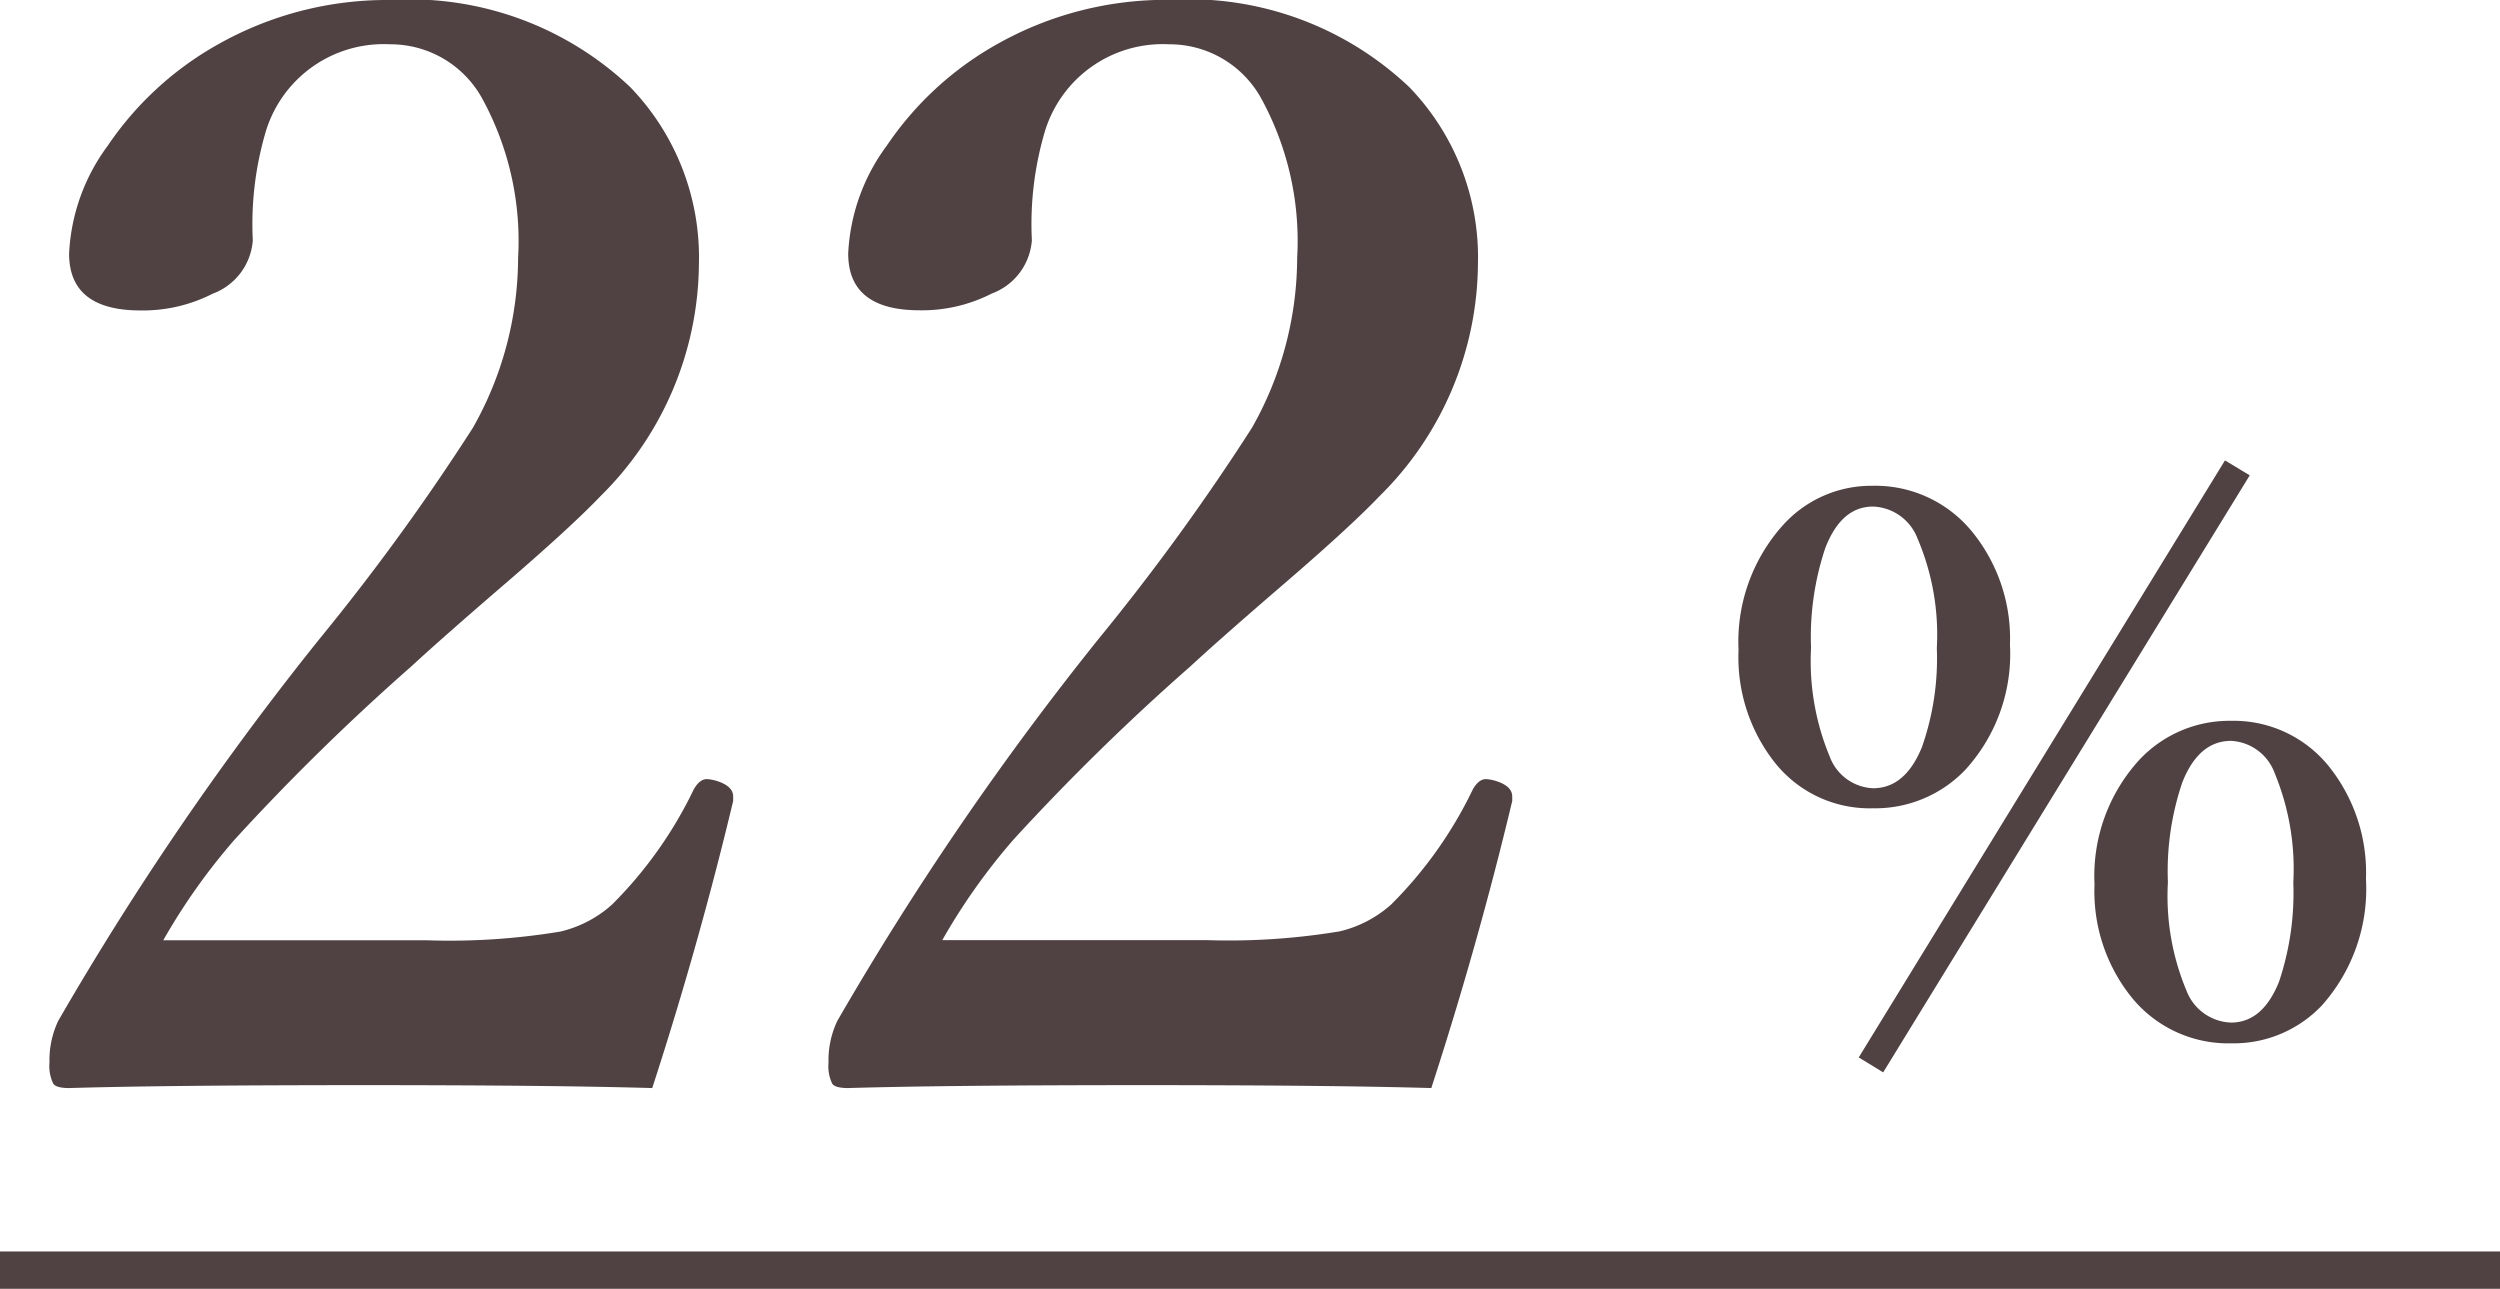
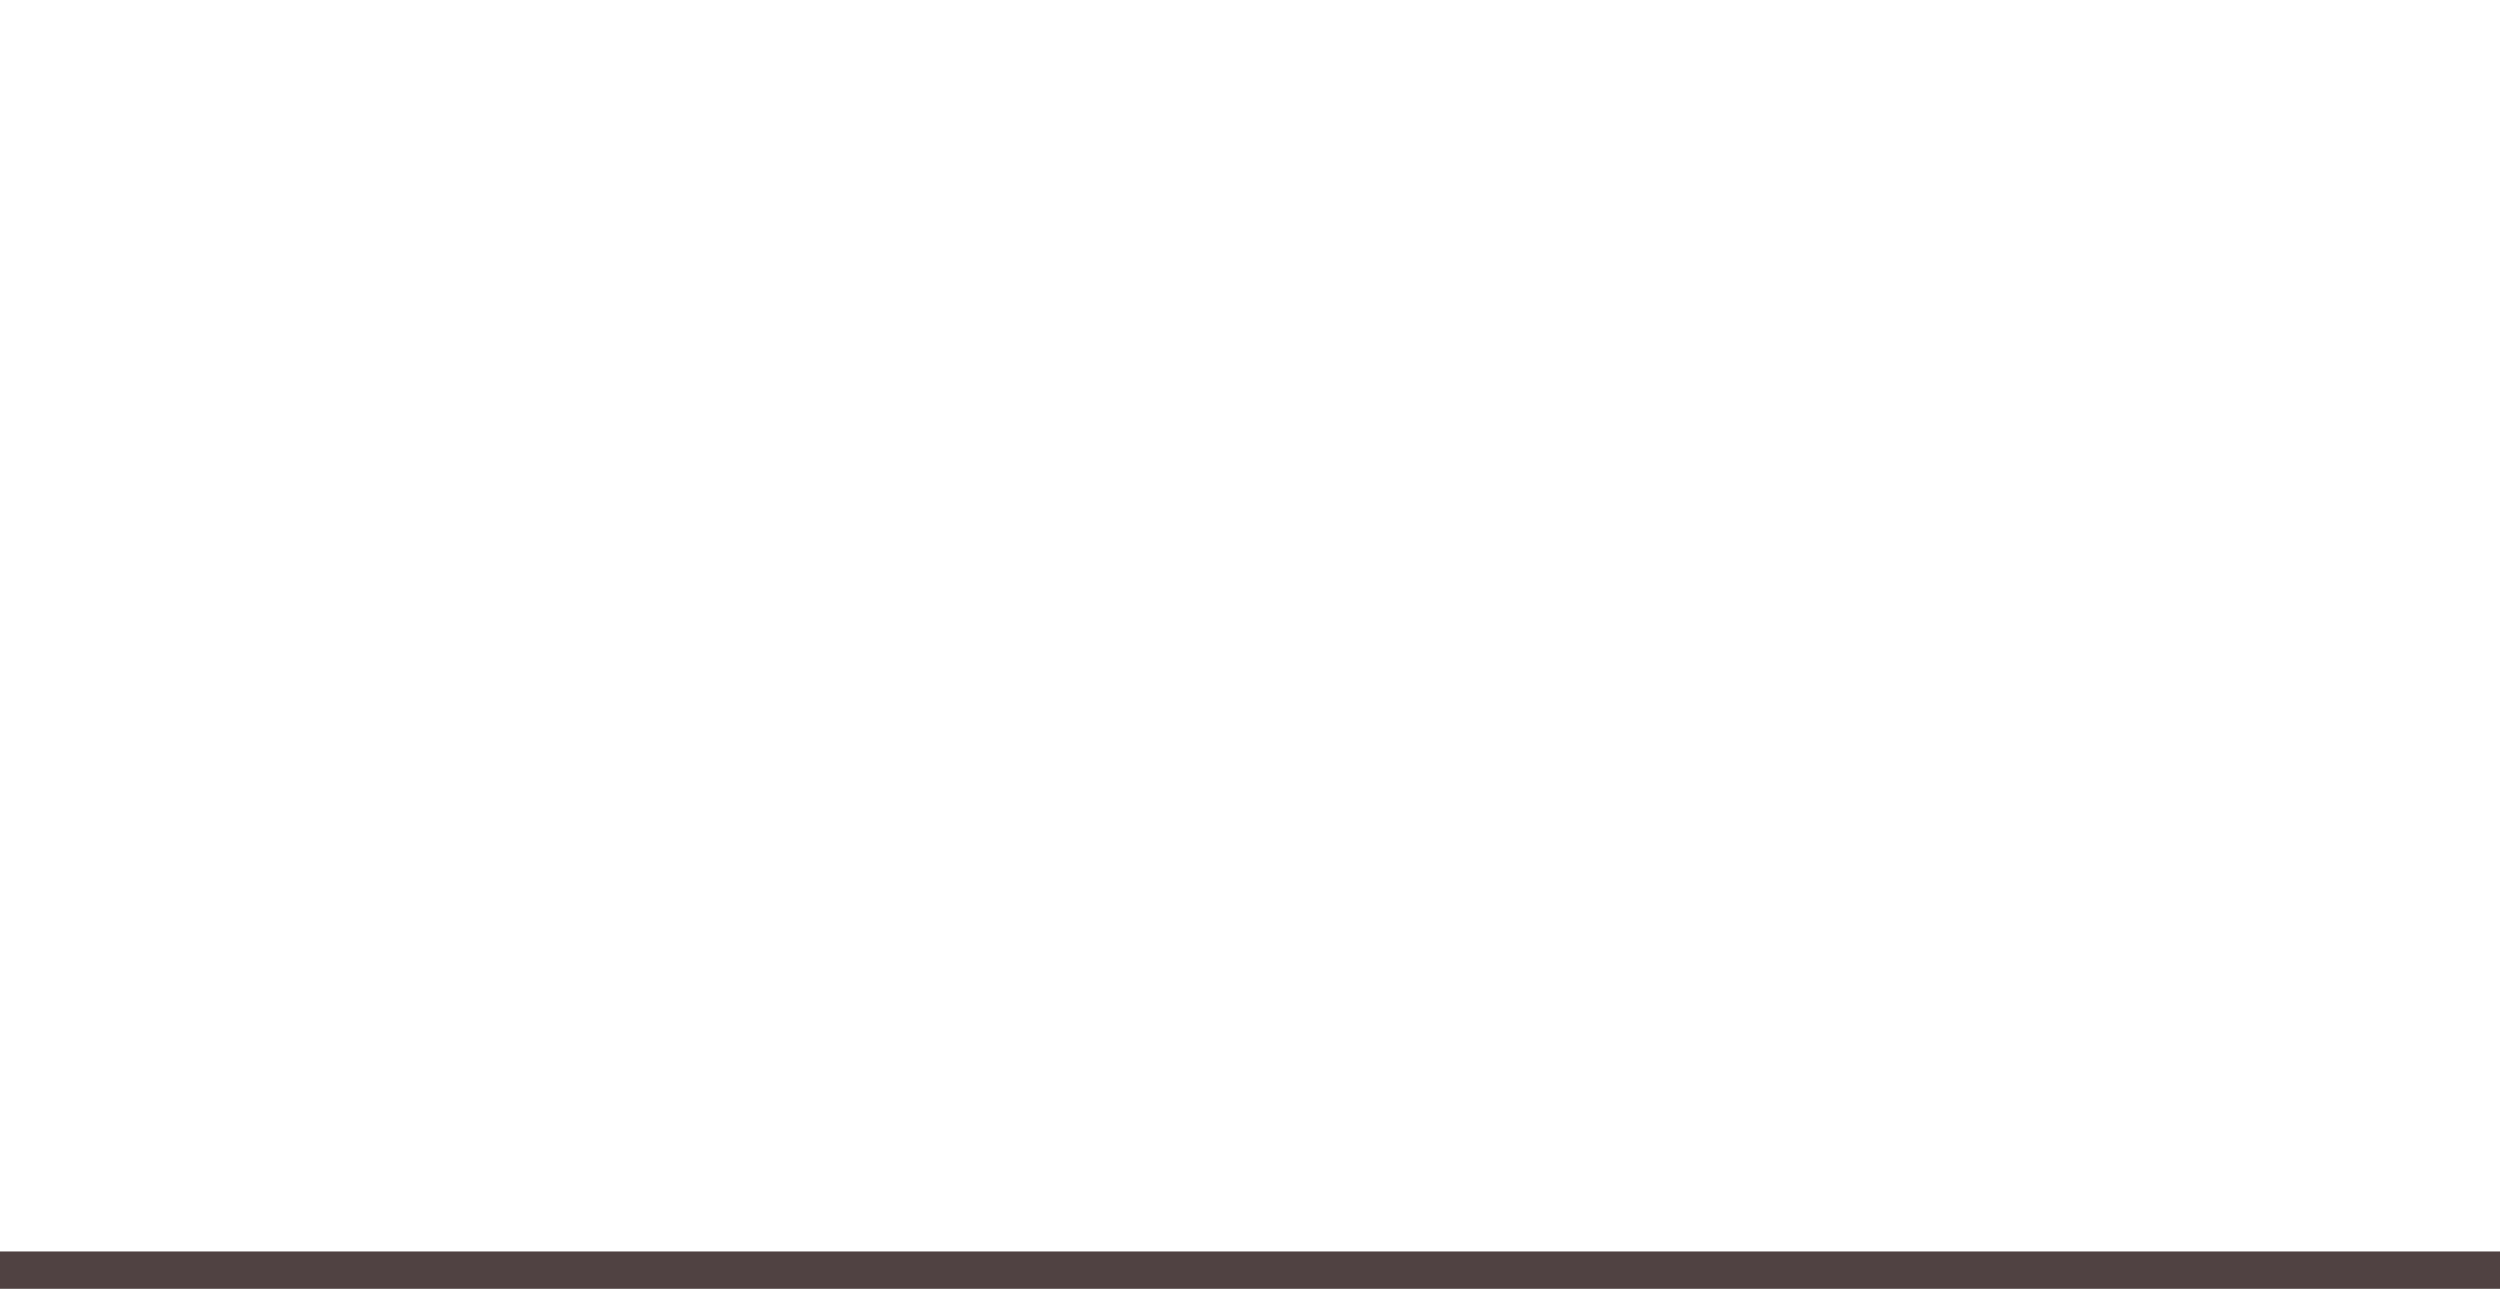
<svg xmlns="http://www.w3.org/2000/svg" width="67" height="34.539" viewBox="0 0 67 34.539">
  <g id="グループ_77718" data-name="グループ 77718" transform="translate(-870 -11565.961)">
-     <path id="パス_143876" data-name="パス 143876" d="M-4.814-15.02A3.349,3.349,0,0,1-2.1-13.73a4.534,4.534,0,0,1,.967,2.969A4.6,4.6,0,0,1-2.344-7.393,3.342,3.342,0,0,1-4.814-6.377a3.24,3.24,0,0,1-2.656-1.27,4.553,4.553,0,0,1-.937-2.969,4.675,4.675,0,0,1,1.191-3.35A3.185,3.185,0,0,1-4.814-15.02Zm.01.557q-.85,0-1.279,1.113a7.525,7.525,0,0,0-.381,2.676,6.664,6.664,0,0,0,.5,2.91,1.3,1.3,0,0,0,1.162.85q.859,0,1.309-1.1a7.169,7.169,0,0,0,.4-2.656,6.564,6.564,0,0,0-.518-2.939A1.328,1.328,0,0,0-4.8-14.463ZM-4.531.7-5.186.3,4.629-15.7l.664.4ZM4.795-8.721A3.275,3.275,0,0,1,7.461-7.441a4.556,4.556,0,0,1,.947,2.959A4.689,4.689,0,0,1,7.227-1.094,3.256,3.256,0,0,1,4.795-.078,3.331,3.331,0,0,1,2.09-1.357a4.531,4.531,0,0,1-.957-2.979,4.609,4.609,0,0,1,1.211-3.35A3.309,3.309,0,0,1,4.795-8.721Zm0,.537q-.869,0-1.309,1.113A7.4,7.4,0,0,0,3.1-4.395,6.551,6.551,0,0,0,3.6-1.484a1.328,1.328,0,0,0,1.191.85q.85,0,1.289-1.1a7.5,7.5,0,0,0,.381-2.656,6.722,6.722,0,0,0-.5-2.93A1.318,1.318,0,0,0,4.795-8.184Z" transform="translate(925 11594)" fill="#504242" />
-     <path id="パス_143877" data-name="パス 143877" d="M17.48-.879Q14.766-.957,9.766-.957q-5.273,0-7.91.078Q1.5-.879,1.426-1a1.088,1.088,0,0,1-.1-.566,2.463,2.463,0,0,1,.234-1.113A81.379,81.379,0,0,1,8.574-12.93a60.53,60.53,0,0,0,4.1-5.645,9.273,9.273,0,0,0,1.211-4.551,7.953,7.953,0,0,0-.977-4.3,2.806,2.806,0,0,0-2.461-1.426,3.3,3.3,0,0,0-3.32,2.324,8.756,8.756,0,0,0-.352,2.93A1.653,1.653,0,0,1,5.7-22.168a4.11,4.11,0,0,1-1.934.449q-1.914,0-1.914-1.523a5.263,5.263,0,0,1,1.035-2.891A8.689,8.689,0,0,1,5.84-28.848a9.213,9.213,0,0,1,4.609-1.191A8.589,8.589,0,0,1,16.895-27.7a6.565,6.565,0,0,1,1.836,4.727,8.823,8.823,0,0,1-2.637,6.23q-.82.859-2.734,2.5-1.563,1.348-2.344,2.07A60.893,60.893,0,0,0,6.289-7.539a16.537,16.537,0,0,0-1.914,2.7h7.07a18.154,18.154,0,0,0,3.574-.234A3.154,3.154,0,0,0,16.406-5.8a11.2,11.2,0,0,0,2.188-3.086q.156-.273.352-.273a1.133,1.133,0,0,1,.293.059q.41.137.41.41v.117Q18.73-4.727,17.48-.879Zm20.879,0q-2.715-.078-7.715-.078-5.273,0-7.91.078-.352,0-.43-.117a1.088,1.088,0,0,1-.1-.566,2.463,2.463,0,0,1,.234-1.113A81.379,81.379,0,0,1,29.453-12.93a60.53,60.53,0,0,0,4.1-5.645,9.273,9.273,0,0,0,1.211-4.551,7.953,7.953,0,0,0-.977-4.3,2.806,2.806,0,0,0-2.461-1.426,3.3,3.3,0,0,0-3.32,2.324,8.756,8.756,0,0,0-.352,2.93,1.653,1.653,0,0,1-1.074,1.426,4.11,4.11,0,0,1-1.934.449q-1.914,0-1.914-1.523a5.263,5.263,0,0,1,1.035-2.891,8.689,8.689,0,0,1,2.949-2.715,9.213,9.213,0,0,1,4.609-1.191A8.589,8.589,0,0,1,37.773-27.7a6.565,6.565,0,0,1,1.836,4.727,8.823,8.823,0,0,1-2.637,6.23q-.82.859-2.734,2.5-1.563,1.348-2.344,2.07a60.894,60.894,0,0,0-4.727,4.629,16.538,16.538,0,0,0-1.914,2.7h7.07A18.154,18.154,0,0,0,35.9-5.078,3.154,3.154,0,0,0,37.285-5.8a11.2,11.2,0,0,0,2.188-3.086q.156-.273.352-.273a1.133,1.133,0,0,1,.293.059q.41.137.41.41v.117Q39.609-4.727,38.359-.879Z" transform="translate(870 11596)" fill="#504242" />
    <line id="線_210" data-name="線 210" x2="67" transform="translate(870 11600)" fill="none" stroke="#504242" stroke-width="1" />
  </g>
</svg>